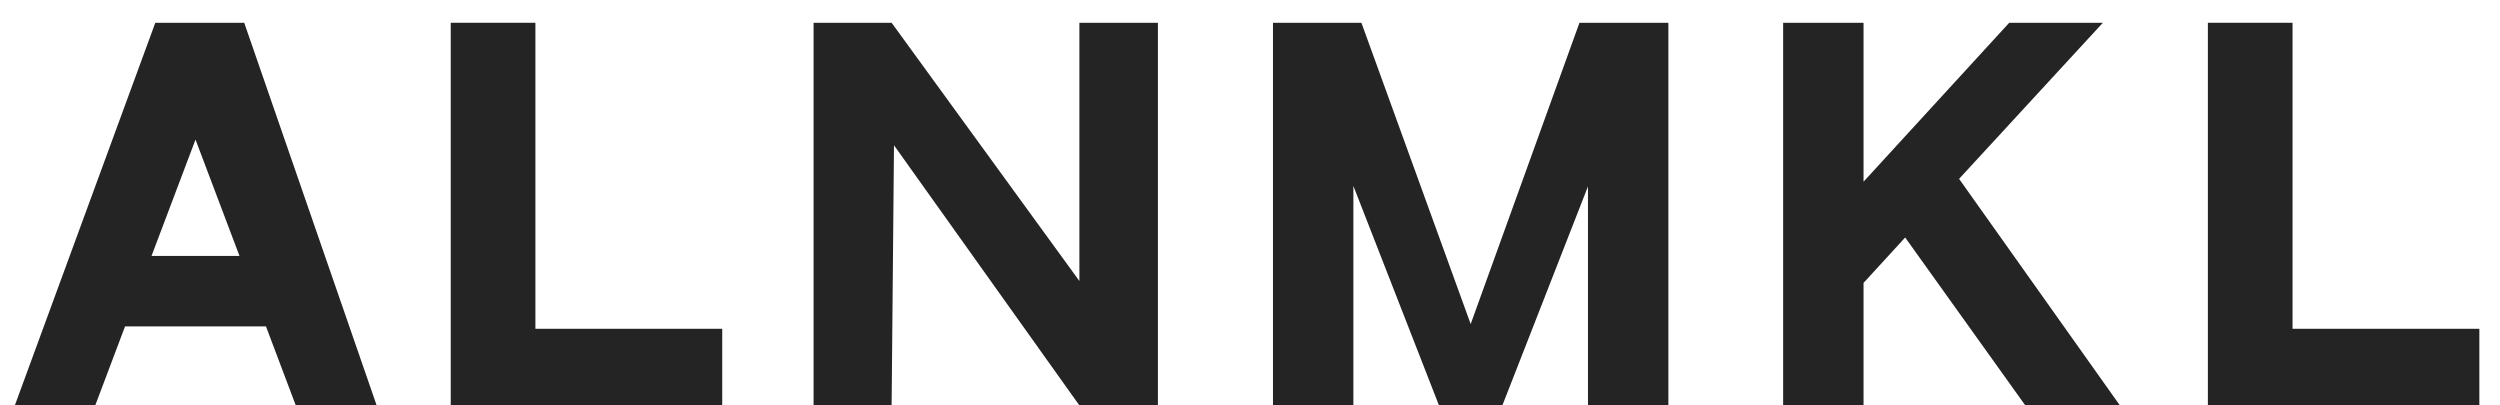
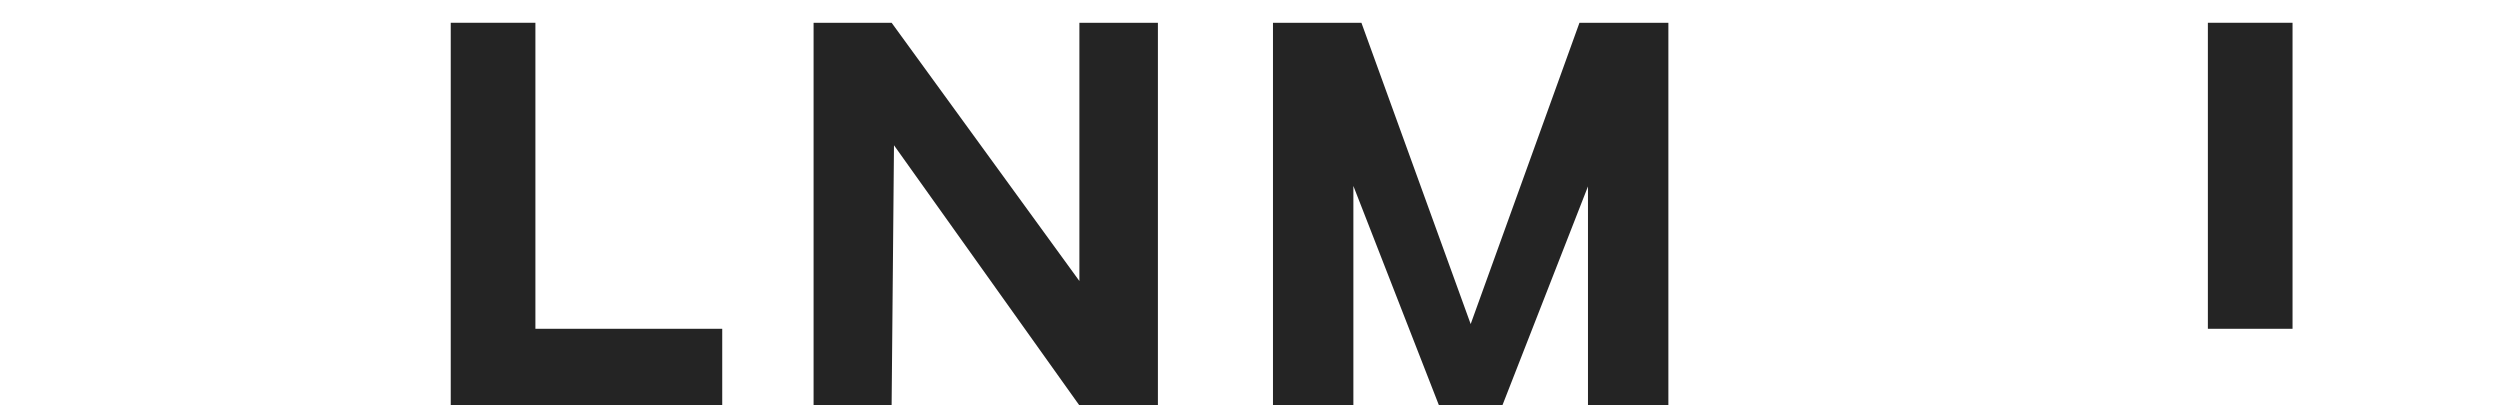
<svg xmlns="http://www.w3.org/2000/svg" width="74" height="12" viewBox="0 0 74 12" fill="none">
-   <path d="M67.859 9.732H73.389V12H65.353V0.674H67.859V9.732Z" fill="#242424" />
-   <path d="M57.989 5.294L62.749 12H59.949L56.393 7.03L55.161 8.374V12H52.781V0.674H55.161V5.378L59.473 0.674H62.245L57.989 5.294Z" fill="#242424" />
+   <path d="M67.859 9.732H73.389H65.353V0.674H67.859V9.732Z" fill="#242424" />
  <path d="M46.752 0.674H49.384V12H47.004V5.518L44.47 12H42.594L40.06 5.504V12H37.68V0.674H40.298L43.532 9.592L46.752 0.674Z" fill="#242424" />
  <path d="M31.95 0.674H34.274V12H31.95L26.462 4.3L26.392 12H24.082V0.674H26.392L31.95 8.318V0.674Z" fill="#242424" />
  <path d="M15.848 9.732H21.378V12H13.342V0.674H15.848V9.732Z" fill="#242424" />
-   <path d="M8.755 12L7.873 9.662H3.701L2.819 12H0.439L4.597 0.674H7.229L11.149 12H8.755ZM4.485 7.576H7.089L5.787 4.132L4.485 7.576Z" fill="#242424" />
</svg>